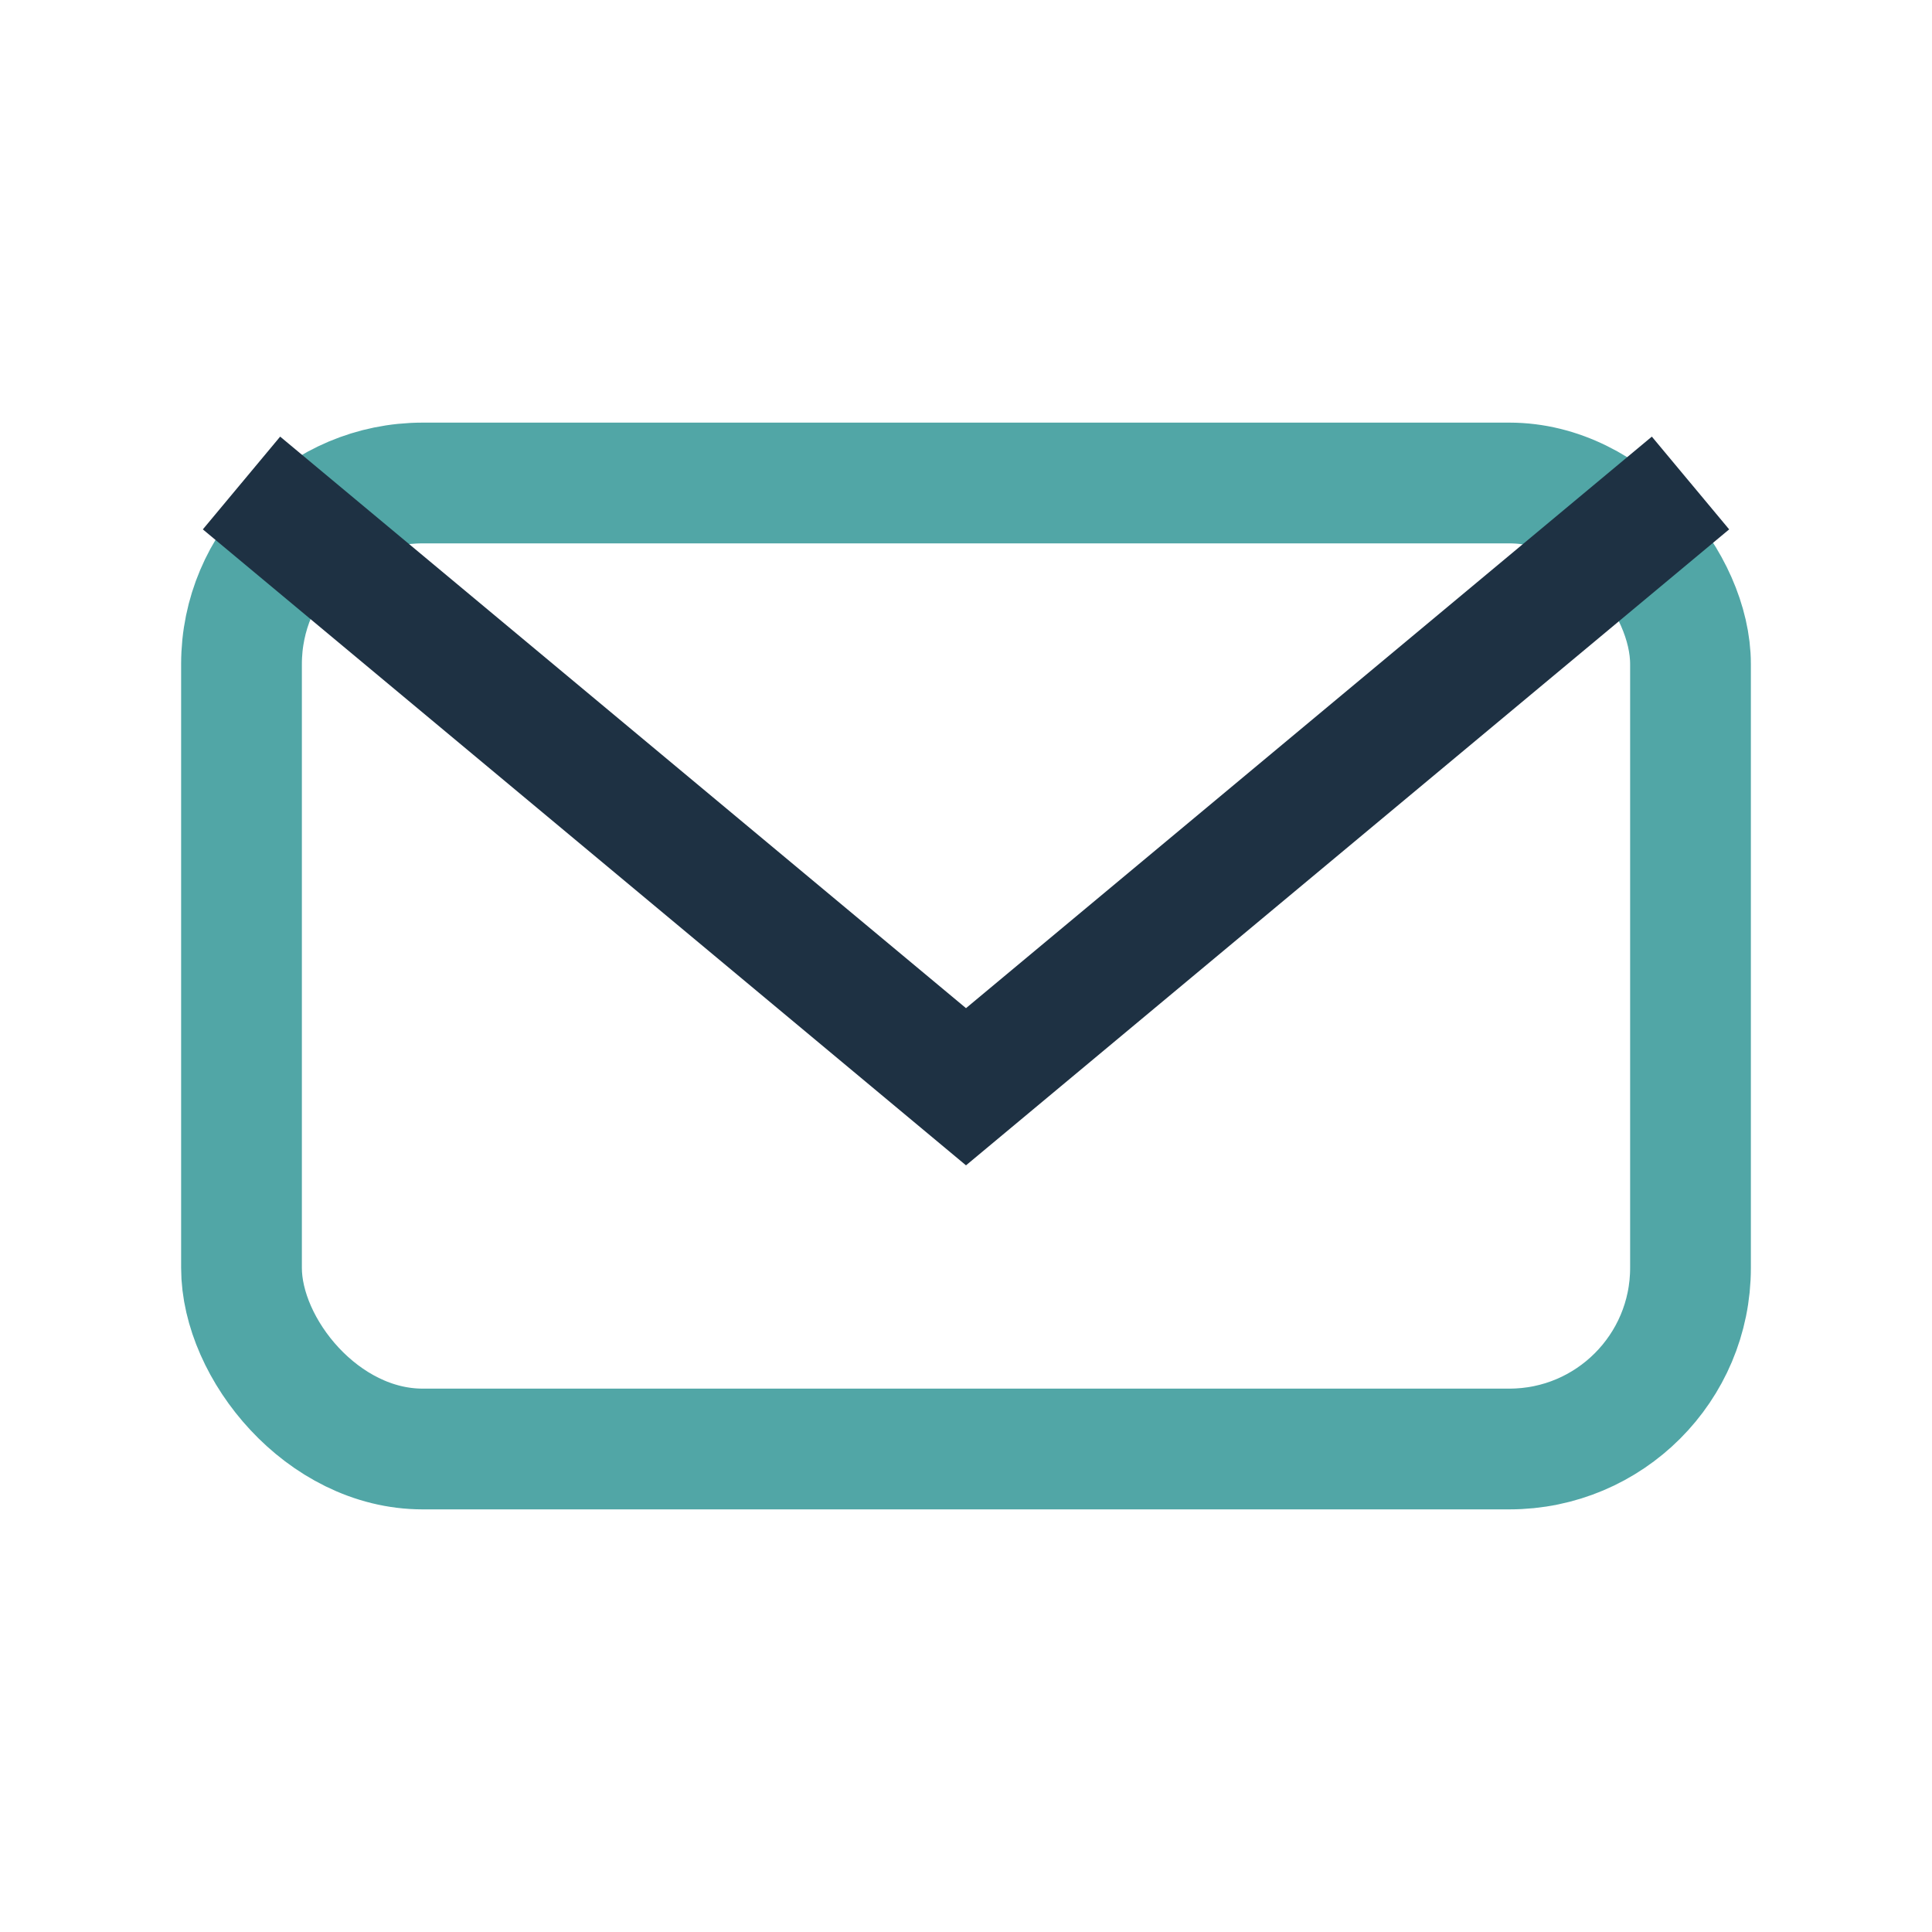
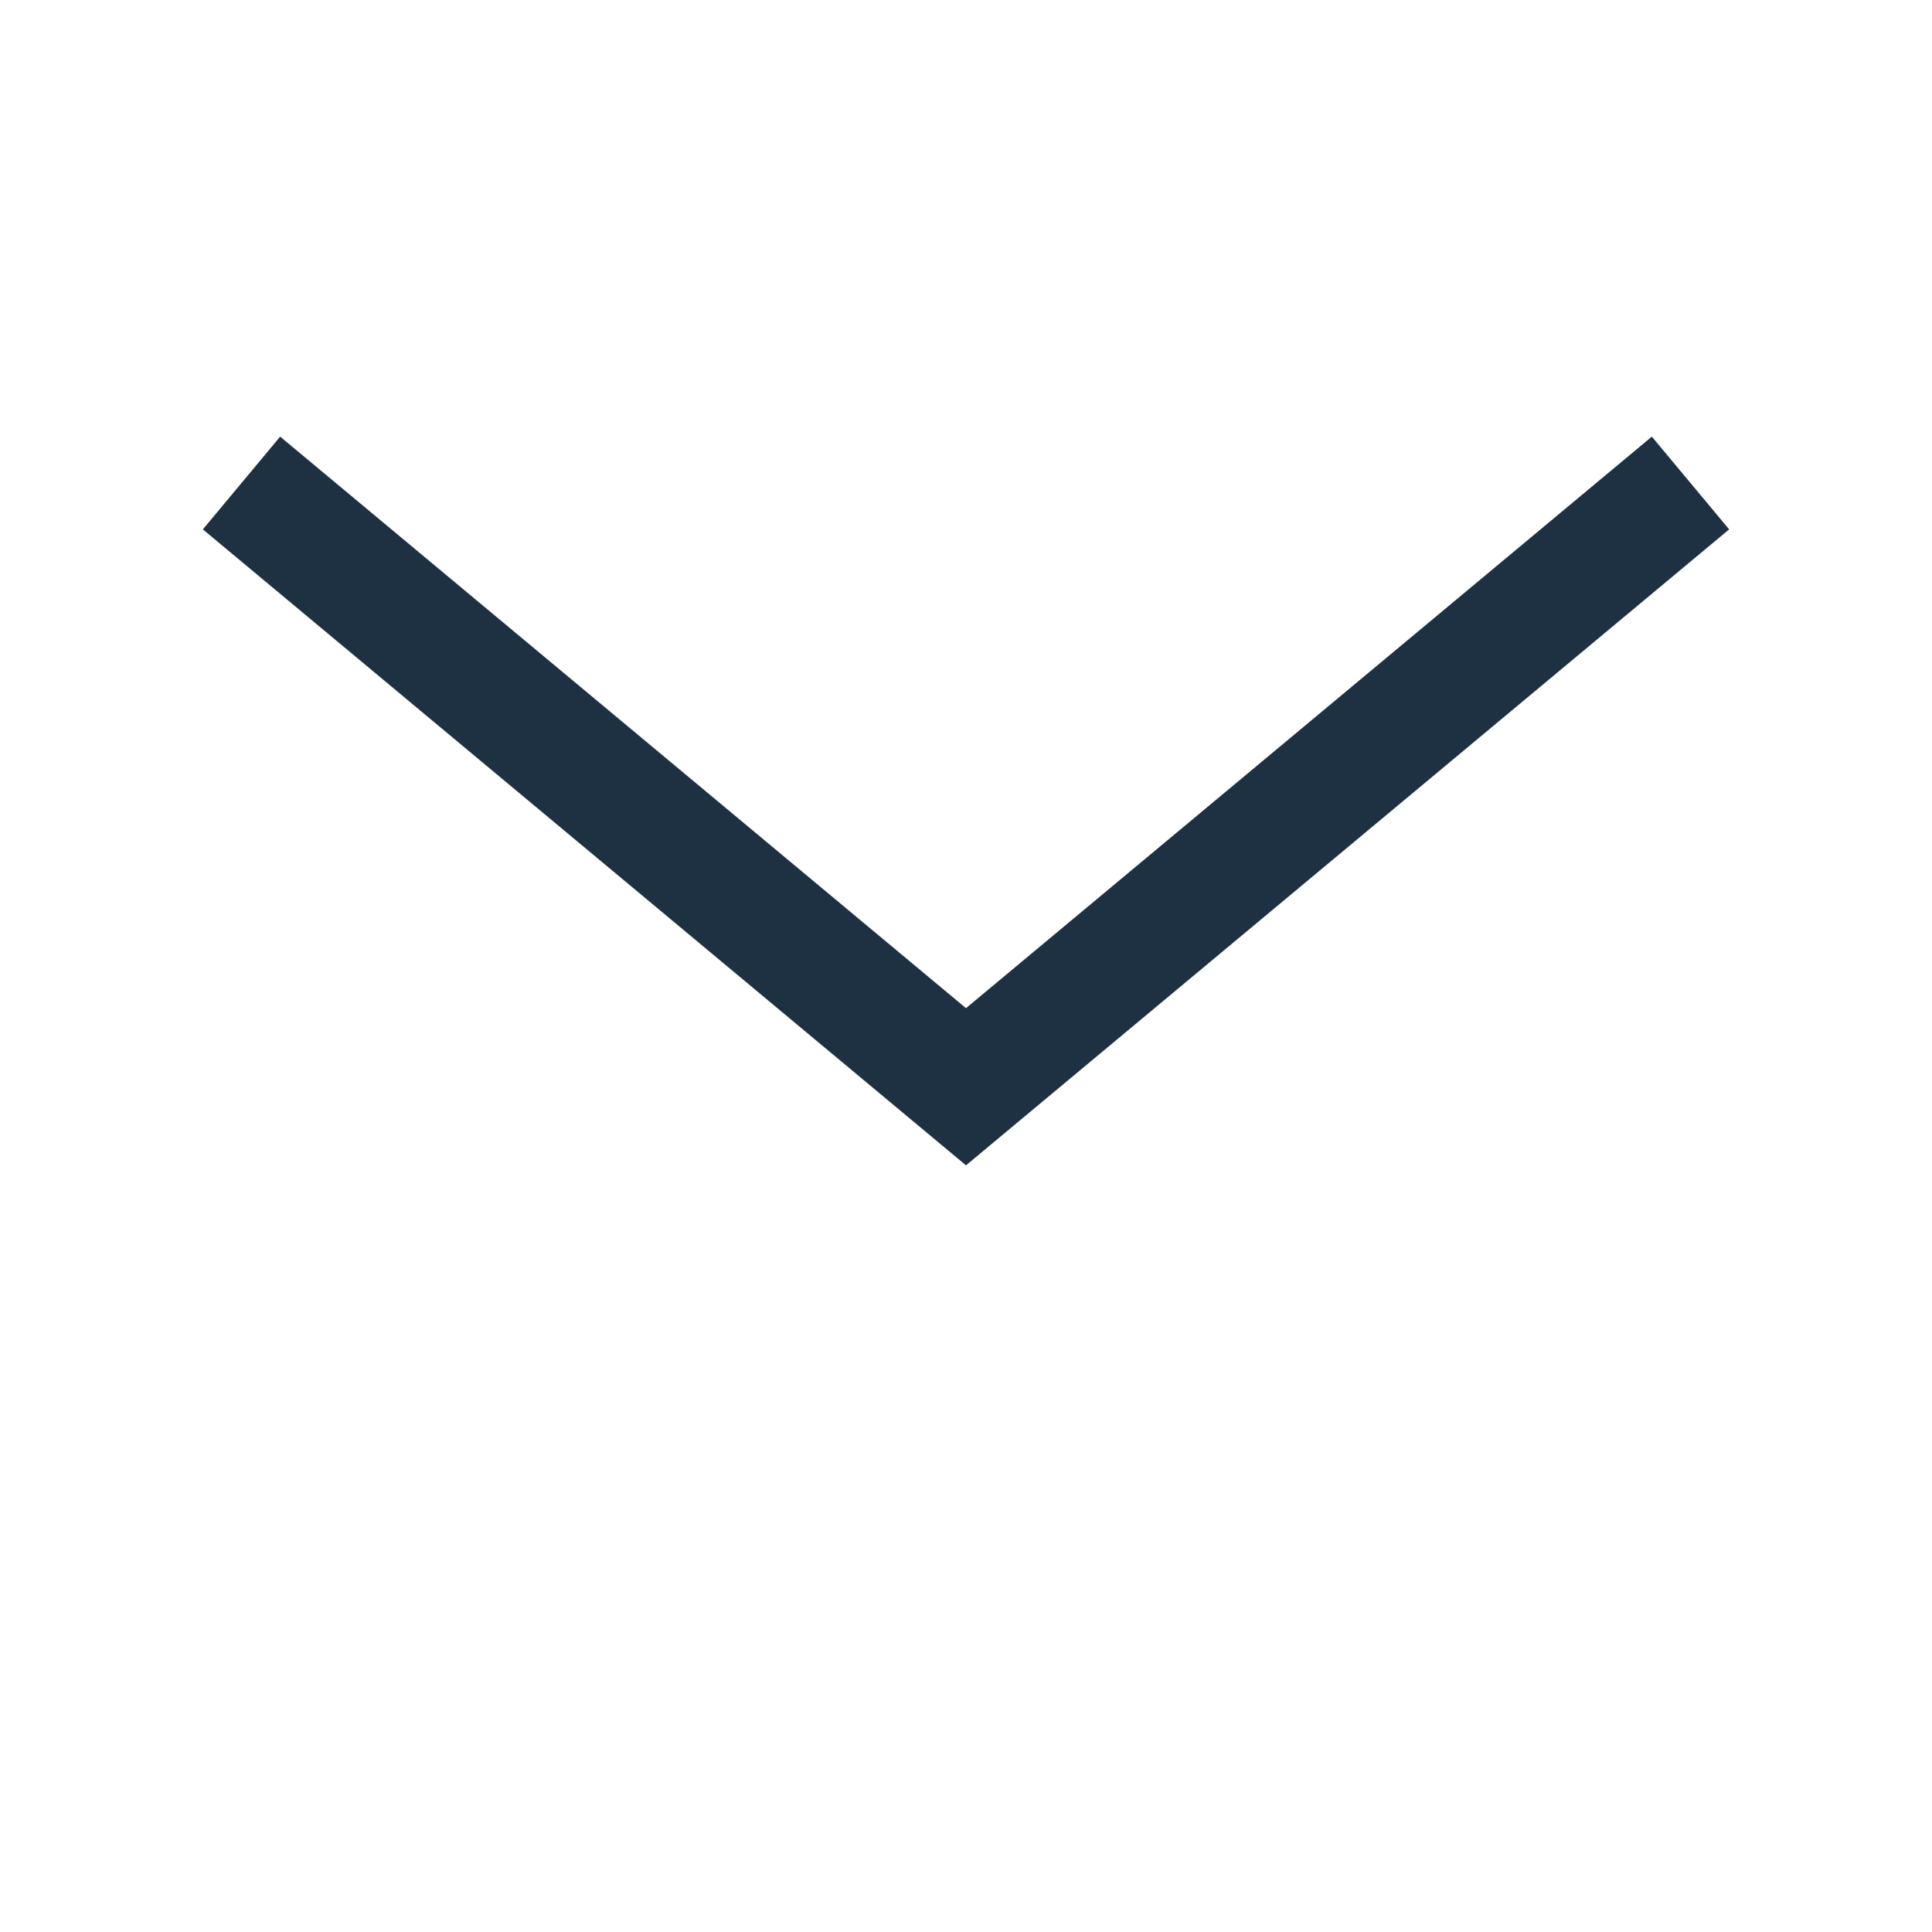
<svg xmlns="http://www.w3.org/2000/svg" width="32" height="32" viewBox="0 0 32 32">
-   <rect x="4" y="8" width="24" height="16" rx="3" fill="none" stroke="#51A6A6" stroke-width="2" />
  <path d="M4 8l12 10 12-10" fill="none" stroke="#1E3143" stroke-width="2" />
</svg>